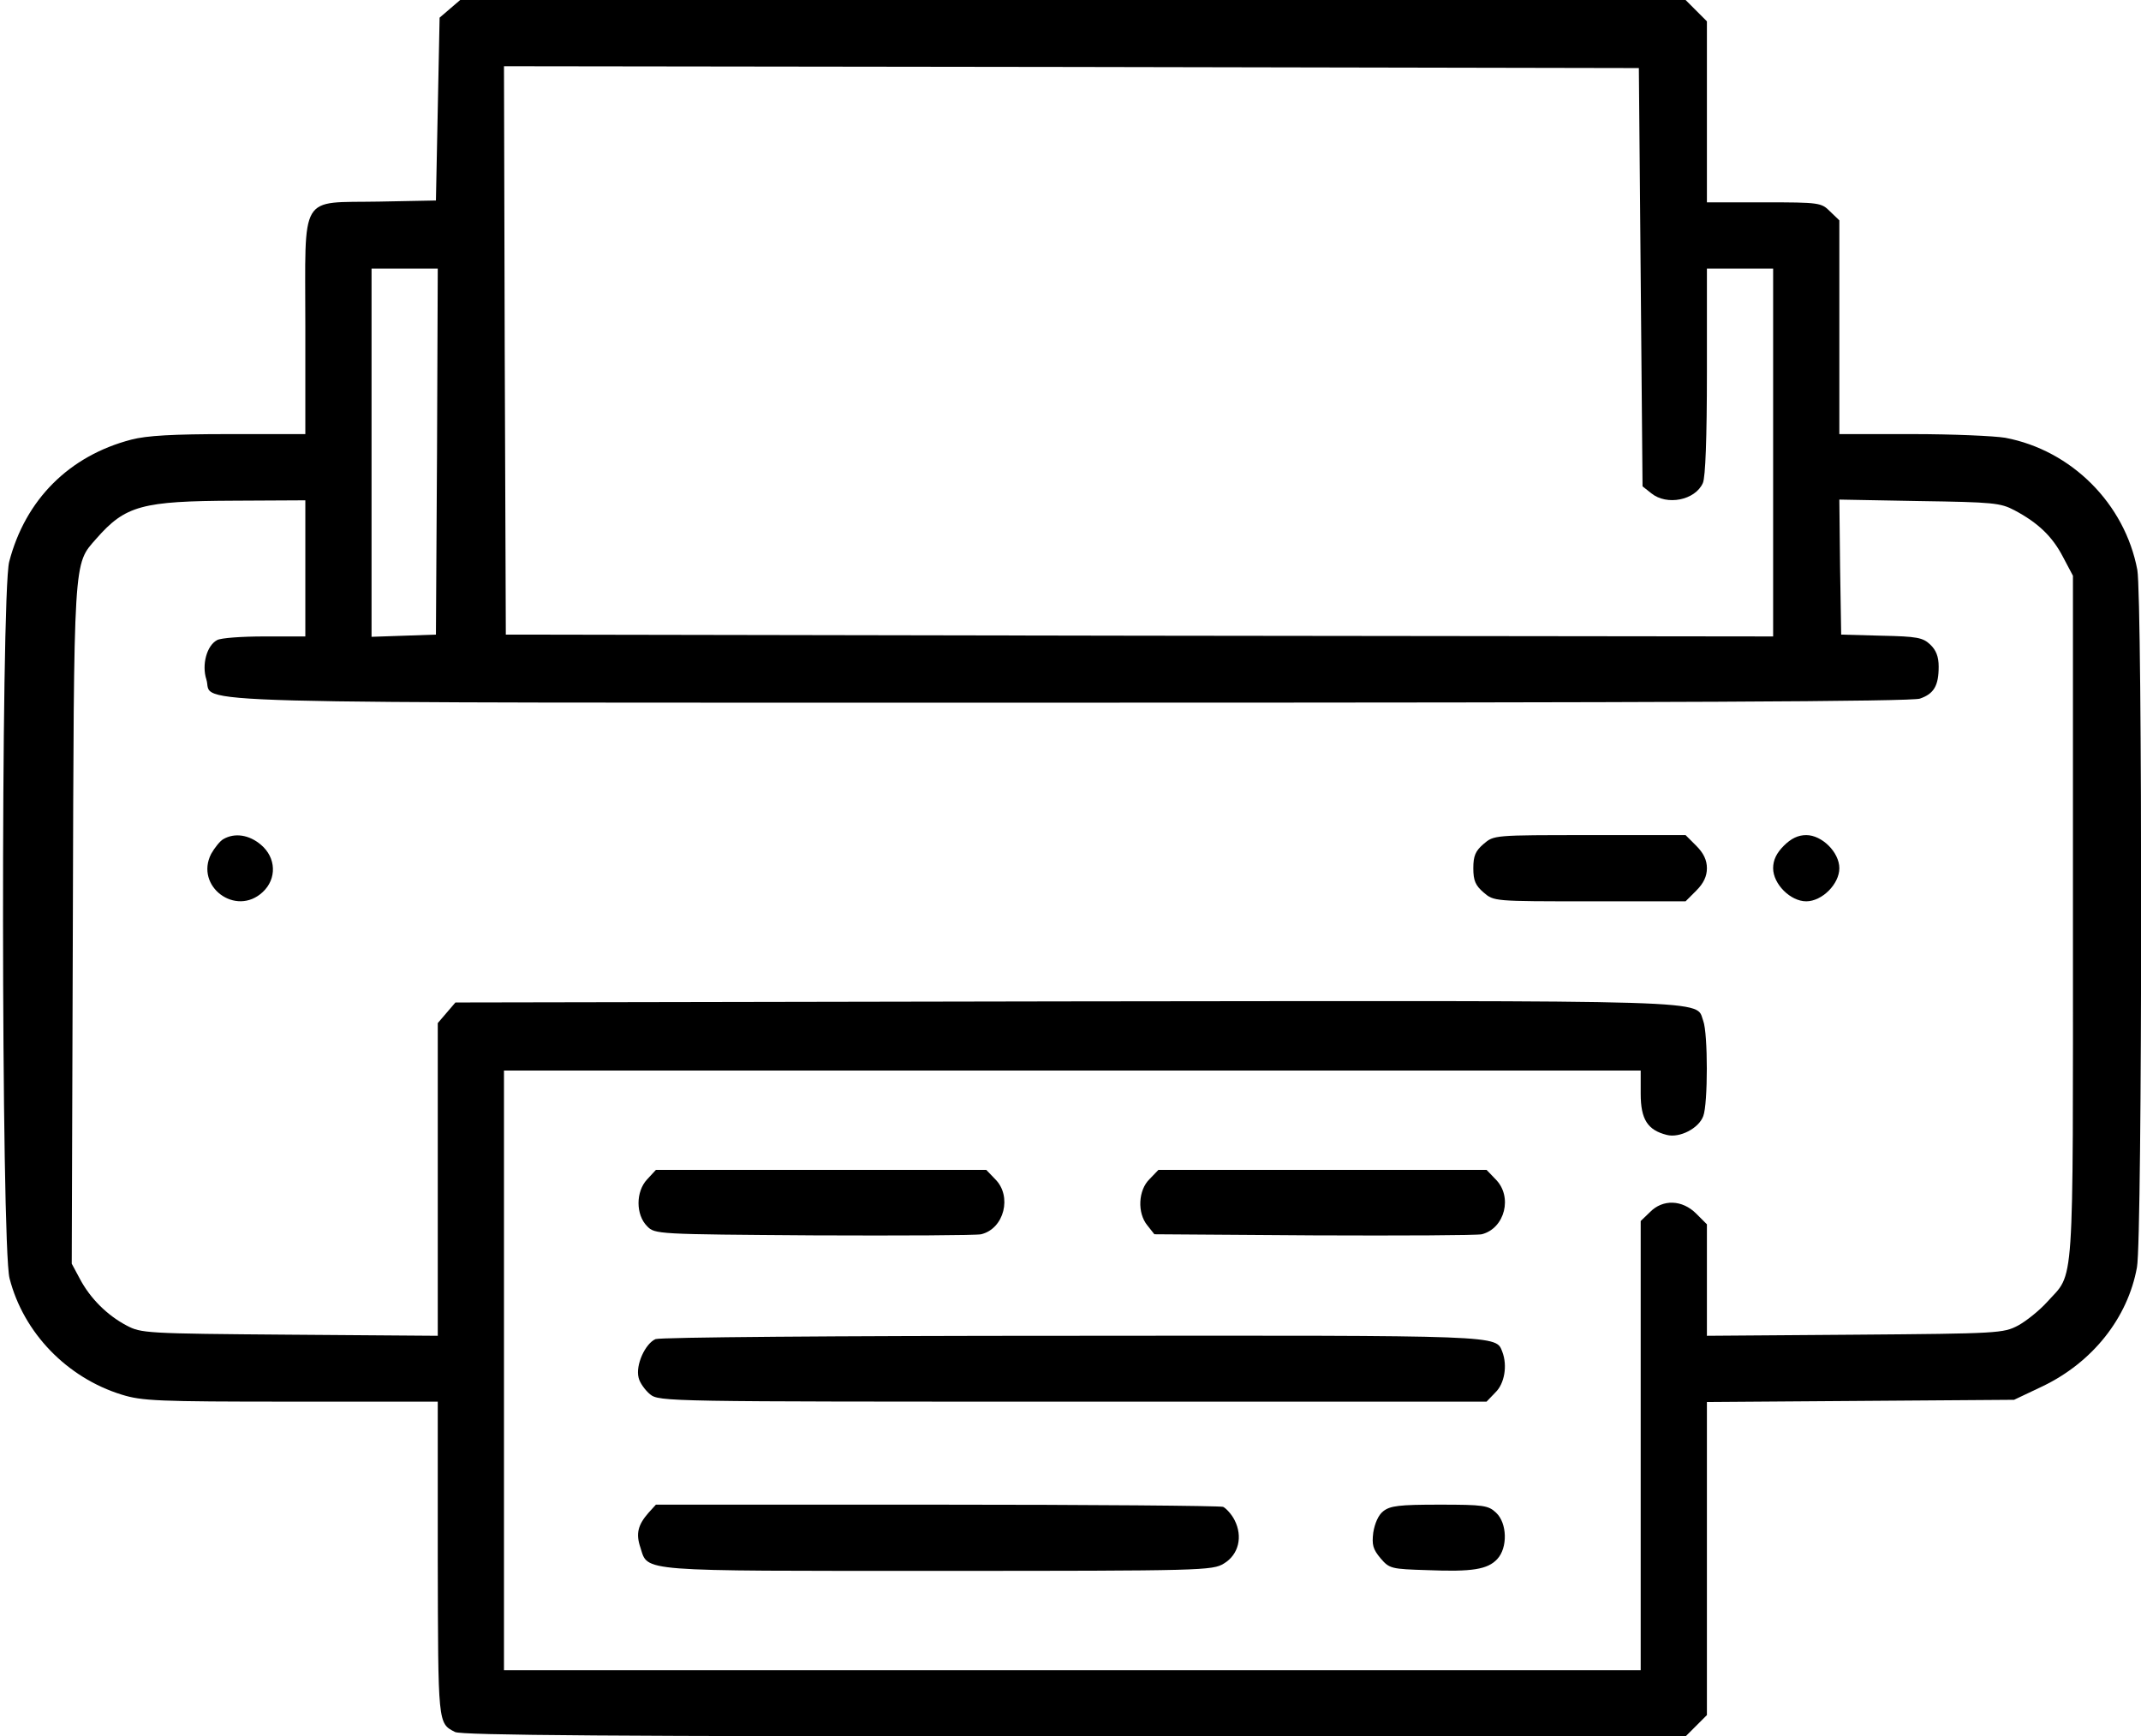
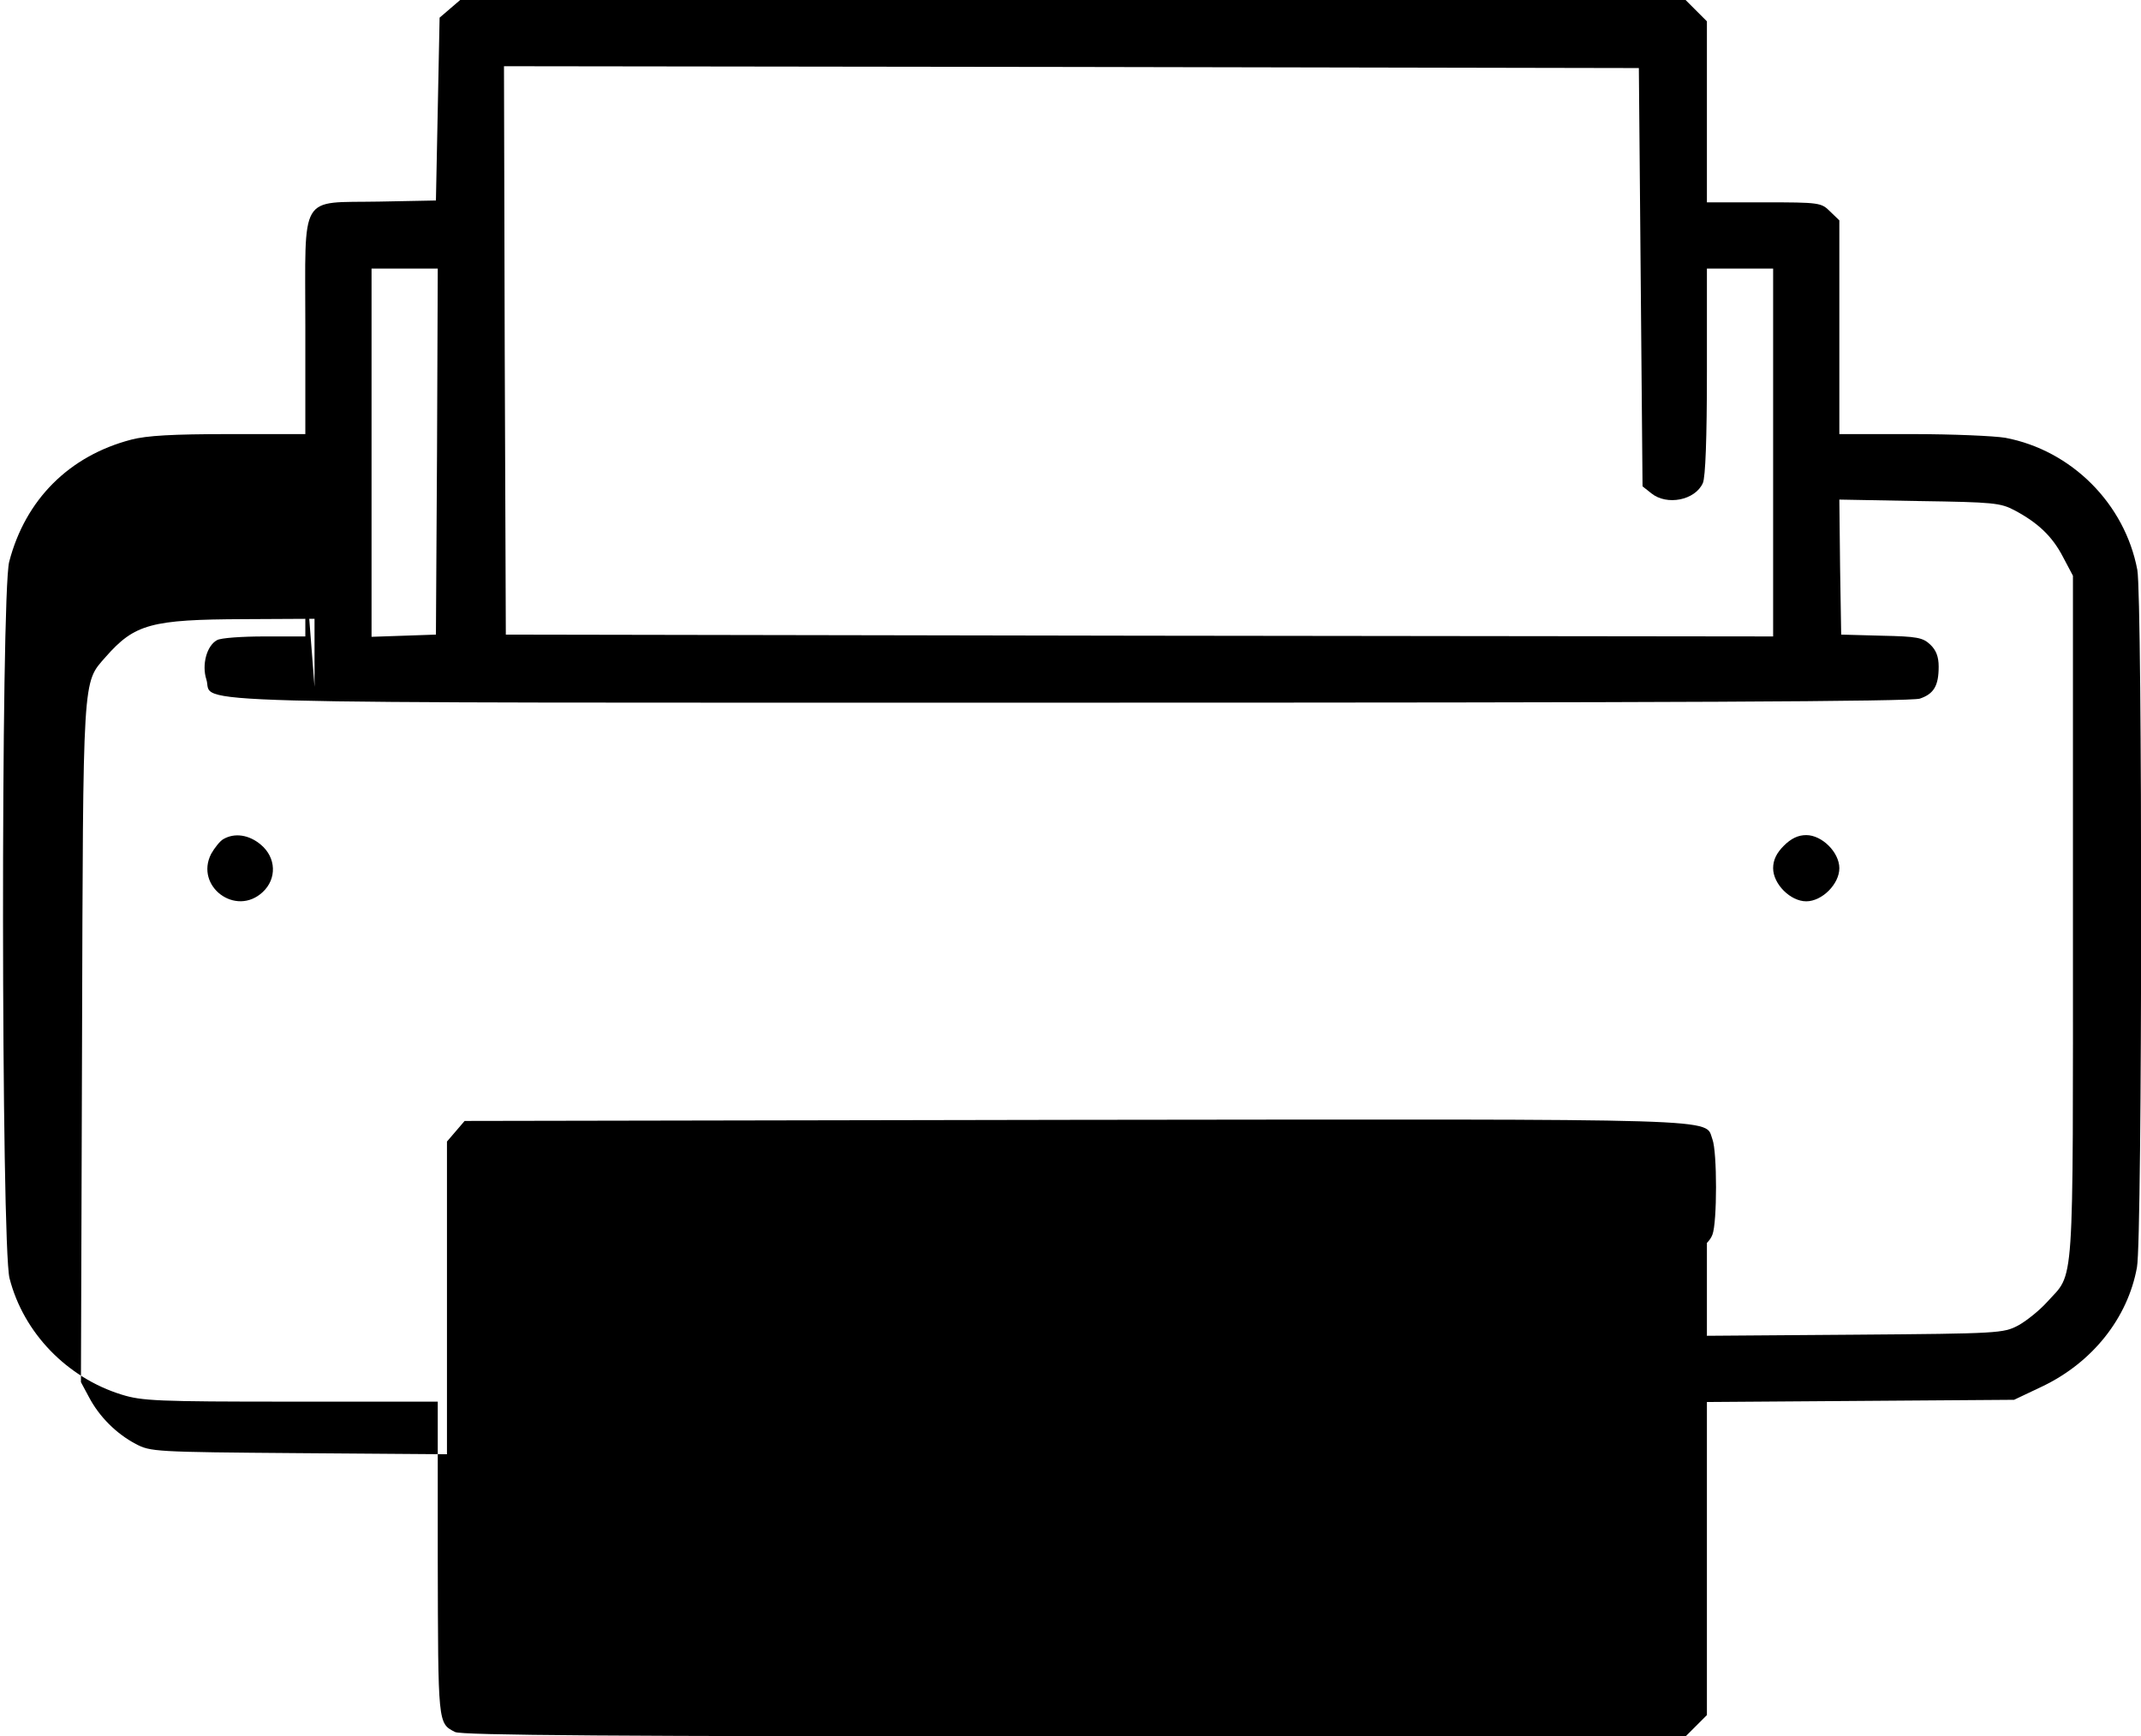
<svg xmlns="http://www.w3.org/2000/svg" width="582pt" height="472pt" viewBox="0 0 582 472" preserveAspectRatio="xMidYMid meet">
  <g transform="translate(0,472) scale(0.1,-0.1)" fill="#000000" stroke="none">
-     <path d="M1223 4696 l-28 -24 -5 -249 -5 -248 -155 -3 c-219 -4 -200 28 -200 -339 l0 -293 -208 0 c-152 0 -223 -4 -265 -15 -169 -44 -288 -163 -332 -332 -23 -88 -22 -1861 1 -1948 38 -148 156 -270 305 -316 55 -17 96 -19 460 -19 l399 0 0 -427 c1 -451 0 -447 47 -471 16 -9 439 -12 1683 -12 l1662 0 29 29 29 29 0 426 0 425 418 3 417 3 78 37 c135 65 231 185 256 323 15 78 15 1820 1 1896 -34 180 -179 325 -359 359 -30 5 -143 10 -252 10 l-199 0 0 290 0 291 -25 24 c-24 24 -28 25 -180 25 l-155 0 0 246 0 246 -29 29 -29 29 -1666 0 -1665 0 -28 -24z m3237 -729 l5 -569 24 -19 c42 -34 119 -19 140 28 7 16 11 120 11 303 l0 280 90 0 90 0 0 -500 0 -500 -1722 2 -1723 3 -3 773 -2 772 1542 -2 1543 -3 5 -568z m-3272 -474 l-3 -498 -87 -3 -88 -3 0 501 0 500 90 0 90 0 -2 -497z m-358 -318 l0 -185 -111 0 c-61 0 -119 -4 -129 -10 -28 -15 -42 -67 -29 -107 22 -68 -169 -63 2347 -63 1638 0 2288 3 2311 11 38 13 51 35 51 87 0 27 -7 45 -23 60 -20 19 -36 22 -132 24 l-110 3 -3 183 -2 184 217 -4 c202 -3 221 -5 259 -25 64 -34 103 -71 132 -127 l27 -51 0 -930 c0 -1038 5 -960 -71 -1045 -21 -23 -56 -51 -78 -63 -40 -21 -52 -22 -443 -25 l-403 -3 0 151 0 152 -29 29 c-38 38 -91 40 -126 4 l-25 -24 0 -611 0 -610 -1545 0 -1545 0 0 815 0 815 1545 0 1545 0 0 -63 c0 -70 19 -99 71 -112 35 -9 87 18 99 51 13 33 13 225 0 259 -22 58 71 55 -1736 53 l-1656 -3 -24 -28 -24 -28 0 -425 0 -425 -402 3 c-394 3 -404 4 -444 25 -53 28 -99 74 -127 127 l-22 41 3 920 c3 1012 1 979 64 1051 79 90 124 102 376 103 l192 1 0 -185z" />
+     <path d="M1223 4696 l-28 -24 -5 -249 -5 -248 -155 -3 c-219 -4 -200 28 -200 -339 l0 -293 -208 0 c-152 0 -223 -4 -265 -15 -169 -44 -288 -163 -332 -332 -23 -88 -22 -1861 1 -1948 38 -148 156 -270 305 -316 55 -17 96 -19 460 -19 l399 0 0 -427 c1 -451 0 -447 47 -471 16 -9 439 -12 1683 -12 l1662 0 29 29 29 29 0 426 0 425 418 3 417 3 78 37 c135 65 231 185 256 323 15 78 15 1820 1 1896 -34 180 -179 325 -359 359 -30 5 -143 10 -252 10 l-199 0 0 290 0 291 -25 24 c-24 24 -28 25 -180 25 l-155 0 0 246 0 246 -29 29 -29 29 -1666 0 -1665 0 -28 -24z m3237 -729 l5 -569 24 -19 c42 -34 119 -19 140 28 7 16 11 120 11 303 l0 280 90 0 90 0 0 -500 0 -500 -1722 2 -1723 3 -3 773 -2 772 1542 -2 1543 -3 5 -568z m-3272 -474 l-3 -498 -87 -3 -88 -3 0 501 0 500 90 0 90 0 -2 -497z m-358 -318 l0 -185 -111 0 c-61 0 -119 -4 -129 -10 -28 -15 -42 -67 -29 -107 22 -68 -169 -63 2347 -63 1638 0 2288 3 2311 11 38 13 51 35 51 87 0 27 -7 45 -23 60 -20 19 -36 22 -132 24 l-110 3 -3 183 -2 184 217 -4 c202 -3 221 -5 259 -25 64 -34 103 -71 132 -127 l27 -51 0 -930 c0 -1038 5 -960 -71 -1045 -21 -23 -56 -51 -78 -63 -40 -21 -52 -22 -443 -25 l-403 -3 0 151 0 152 -29 29 c-38 38 -91 40 -126 4 c0 -70 19 -99 71 -112 35 -9 87 18 99 51 13 33 13 225 0 259 -22 58 71 55 -1736 53 l-1656 -3 -24 -28 -24 -28 0 -425 0 -425 -402 3 c-394 3 -404 4 -444 25 -53 28 -99 74 -127 127 l-22 41 3 920 c3 1012 1 979 64 1051 79 90 124 102 376 103 l192 1 0 -185z" />
    <path d="M607 2439 c-9 -5 -24 -24 -33 -40 -45 -88 67 -172 140 -104 39 36 37 94 -5 129 -32 27 -71 33 -102 15z" />
-     <path d="M4033 2426 c-22 -19 -28 -32 -28 -66 0 -34 6 -47 28 -66 28 -24 28 -24 288 -24 l261 0 29 29 c20 20 29 39 29 61 0 22 -9 41 -29 61 l-29 29 -261 0 c-260 0 -260 0 -288 -24z" />
    <path d="M4849 2421 c-20 -20 -29 -39 -29 -61 0 -43 47 -90 90 -90 43 0 90 47 90 90 0 43 -47 90 -90 90 -22 0 -41 -9 -61 -29z" />
-     <path d="M1759 1514 c-31 -33 -31 -96 0 -127 21 -22 26 -22 454 -25 237 -1 442 0 454 3 63 15 85 104 38 150 l-24 25 -449 0 -449 0 -24 -26z" />
-     <path d="M3125 1515 c-31 -30 -34 -92 -6 -126 l19 -24 434 -3 c238 -1 443 0 456 3 63 16 85 103 37 150 l-24 25 -446 0 -446 0 -24 -25z" />
-     <path d="M1782 1080 c-28 -12 -55 -71 -46 -105 3 -14 18 -34 31 -45 25 -20 44 -20 1150 -20 l1124 0 24 25 c25 24 33 73 19 110 -18 46 8 45 -1171 44 -650 0 -1117 -4 -1131 -9z" />
-     <path d="M1763 608 c-29 -33 -35 -57 -22 -95 21 -66 -11 -63 811 -63 719 0 744 1 775 20 40 24 52 73 29 118 -8 16 -23 32 -31 36 -9 3 -360 6 -779 6 l-763 0 -20 -22z" />
    <path d="M3760 612 c-13 -10 -23 -33 -27 -58 -4 -33 -1 -45 20 -70 24 -28 29 -29 127 -32 122 -5 164 2 190 30 29 31 27 98 -3 126 -21 20 -34 22 -154 22 -110 0 -134 -3 -153 -18z" />
  </g>
</svg>